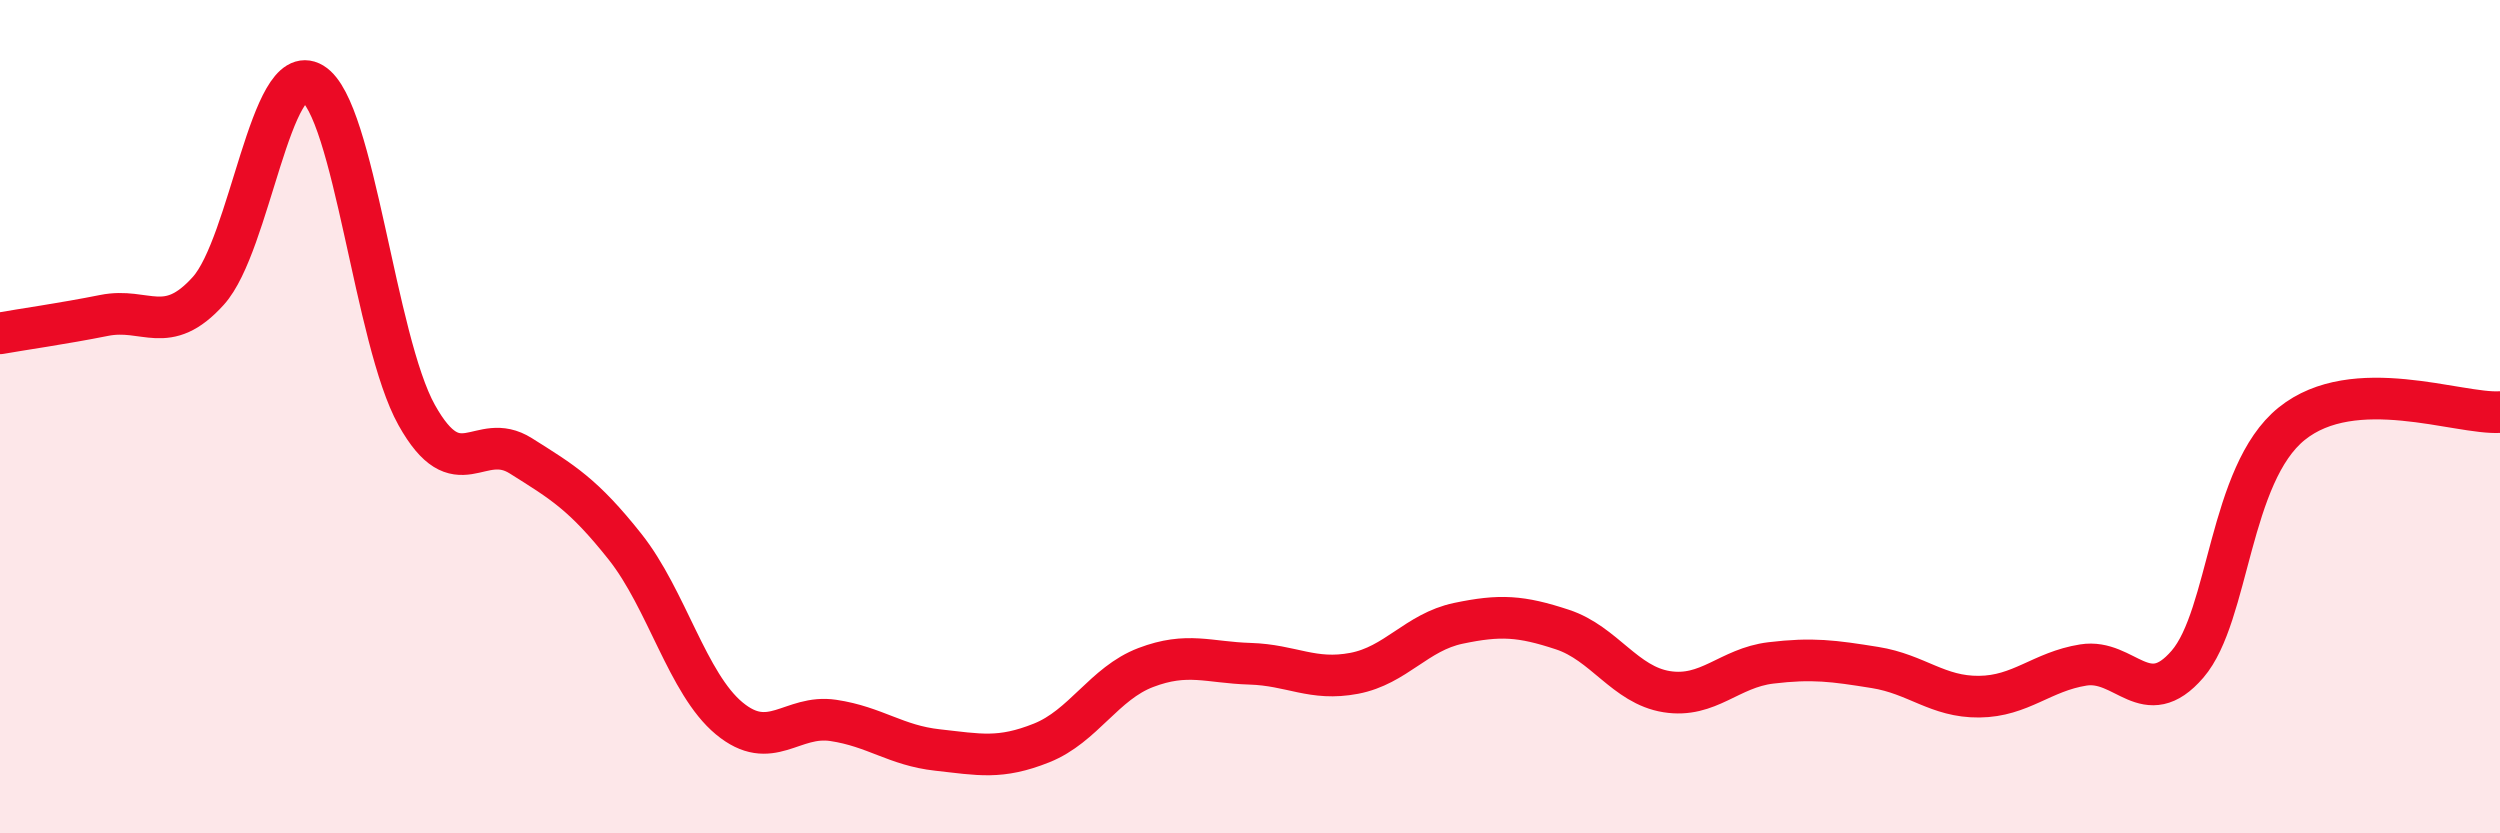
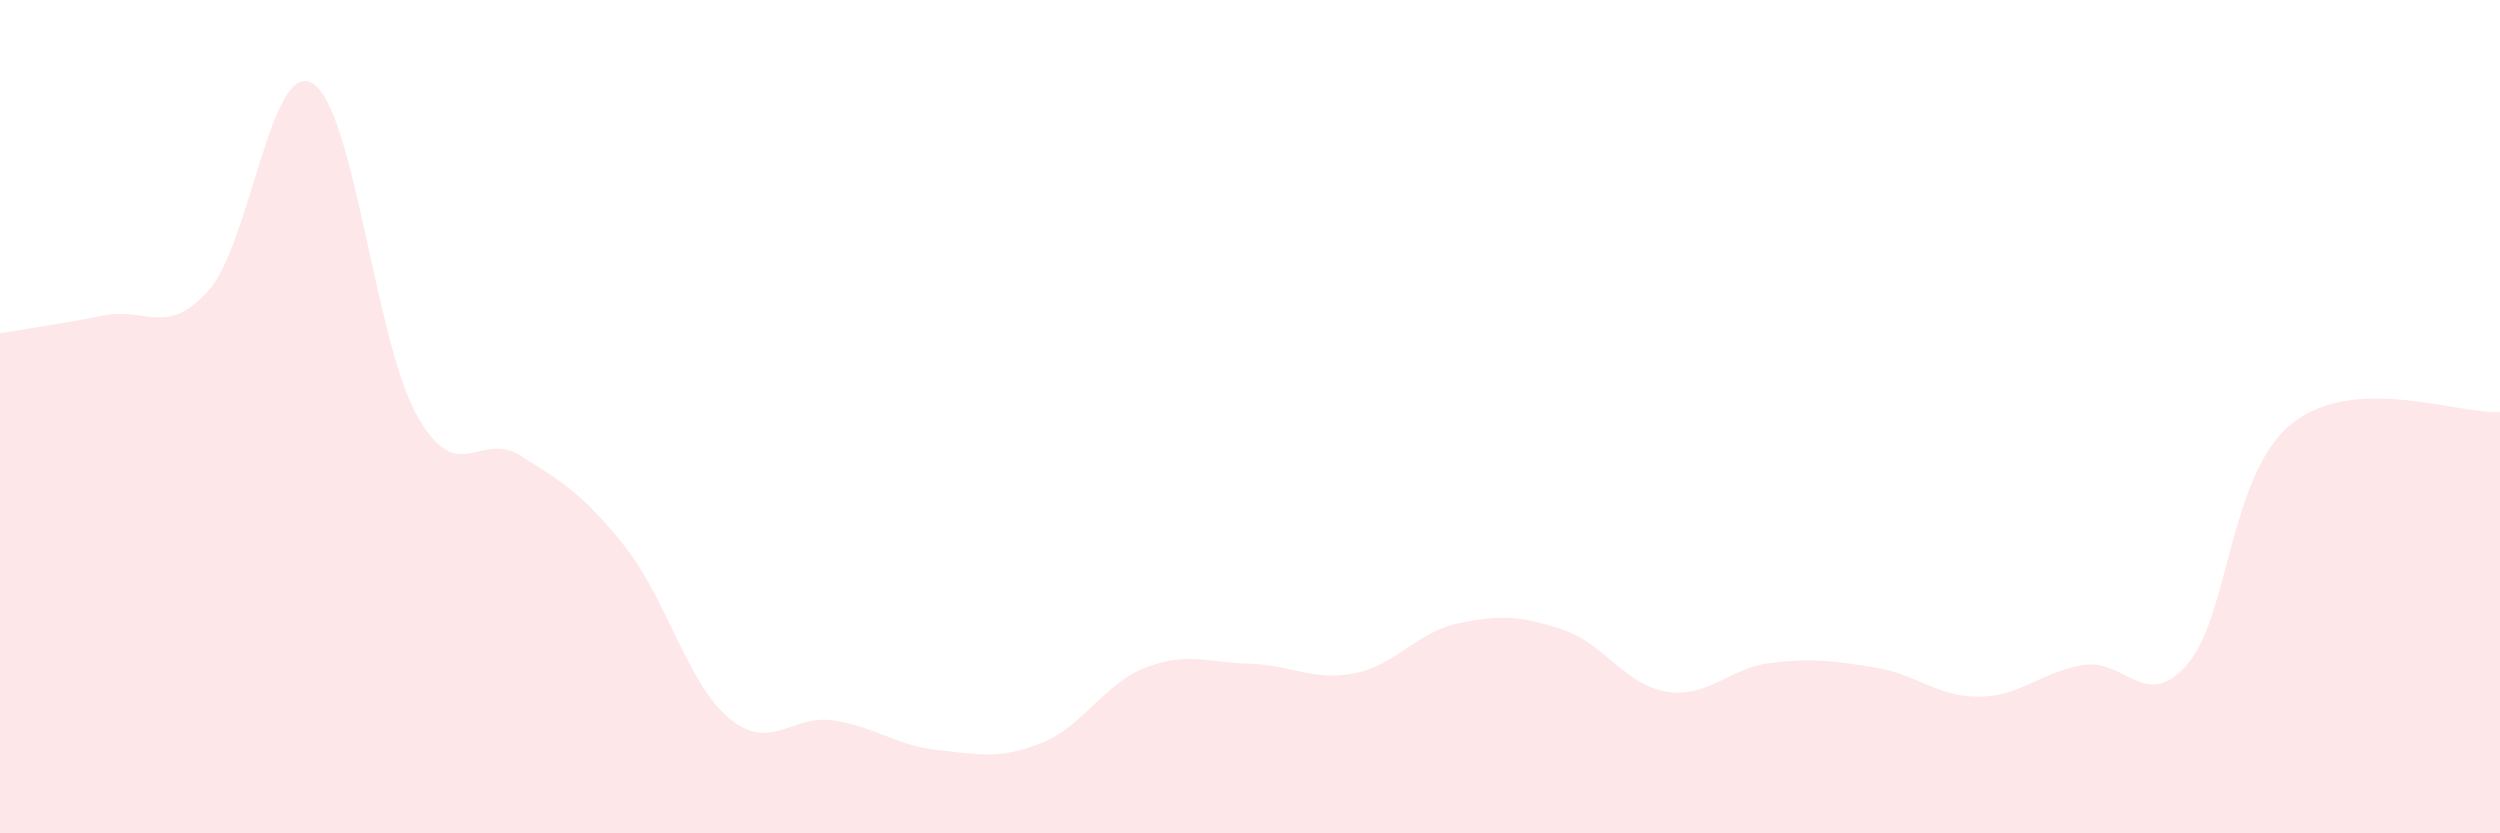
<svg xmlns="http://www.w3.org/2000/svg" width="60" height="20" viewBox="0 0 60 20">
  <path d="M 0,8 C 0.5,7.91 1.5,7.77 2.5,7.57 C 3.5,7.37 4,8.09 5,6.98 C 6,5.87 6.5,1.4 7.5,2 C 8.5,2.6 9,8.17 10,9.96 C 11,11.75 11.5,10.31 12.5,10.94 C 13.5,11.57 14,11.86 15,13.12 C 16,14.38 16.5,16.41 17.5,17.24 C 18.5,18.07 19,17.14 20,17.29 C 21,17.44 21.5,17.89 22.5,18 C 23.5,18.11 24,18.23 25,17.83 C 26,17.43 26.5,16.4 27.5,16.02 C 28.5,15.64 29,15.9 30,15.93 C 31,15.96 31.5,16.35 32.5,16.16 C 33.5,15.97 34,15.17 35,14.96 C 36,14.75 36.5,14.78 37.5,15.11 C 38.5,15.44 39,16.44 40,16.6 C 41,16.76 41.5,16.03 42.5,15.91 C 43.5,15.79 44,15.86 45,16.02 C 46,16.18 46.5,16.73 47.5,16.72 C 48.5,16.71 49,16.12 50,15.96 C 51,15.8 51.5,17.1 52.5,15.94 C 53.5,14.78 53.5,11.38 55,10.17 C 56.5,8.96 59,9.95 60,9.89L60 20L0 20Z" fill="#EB0A25" opacity="0.1" stroke-linecap="round" stroke-linejoin="round" />
-   <path d="M 0,8 C 0.5,7.91 1.5,7.77 2.5,7.57 C 3.5,7.37 4,8.09 5,6.98 C 6,5.87 6.5,1.4 7.5,2 C 8.5,2.6 9,8.17 10,9.96 C 11,11.75 11.5,10.31 12.5,10.94 C 13.5,11.57 14,11.86 15,13.12 C 16,14.38 16.5,16.41 17.5,17.24 C 18.5,18.07 19,17.14 20,17.29 C 21,17.44 21.5,17.89 22.5,18 C 23.5,18.11 24,18.23 25,17.83 C 26,17.43 26.5,16.4 27.5,16.02 C 28.5,15.64 29,15.9 30,15.93 C 31,15.96 31.5,16.35 32.5,16.16 C 33.5,15.97 34,15.17 35,14.96 C 36,14.75 36.5,14.78 37.5,15.11 C 38.5,15.44 39,16.44 40,16.6 C 41,16.76 41.5,16.03 42.5,15.91 C 43.5,15.79 44,15.86 45,16.02 C 46,16.18 46.5,16.73 47.5,16.72 C 48.5,16.71 49,16.12 50,15.96 C 51,15.8 51.5,17.1 52.5,15.94 C 53.5,14.78 53.5,11.38 55,10.17 C 56.5,8.96 59,9.95 60,9.89" stroke="#EB0A25" stroke-width="1" fill="none" stroke-linecap="round" stroke-linejoin="round" />
</svg>